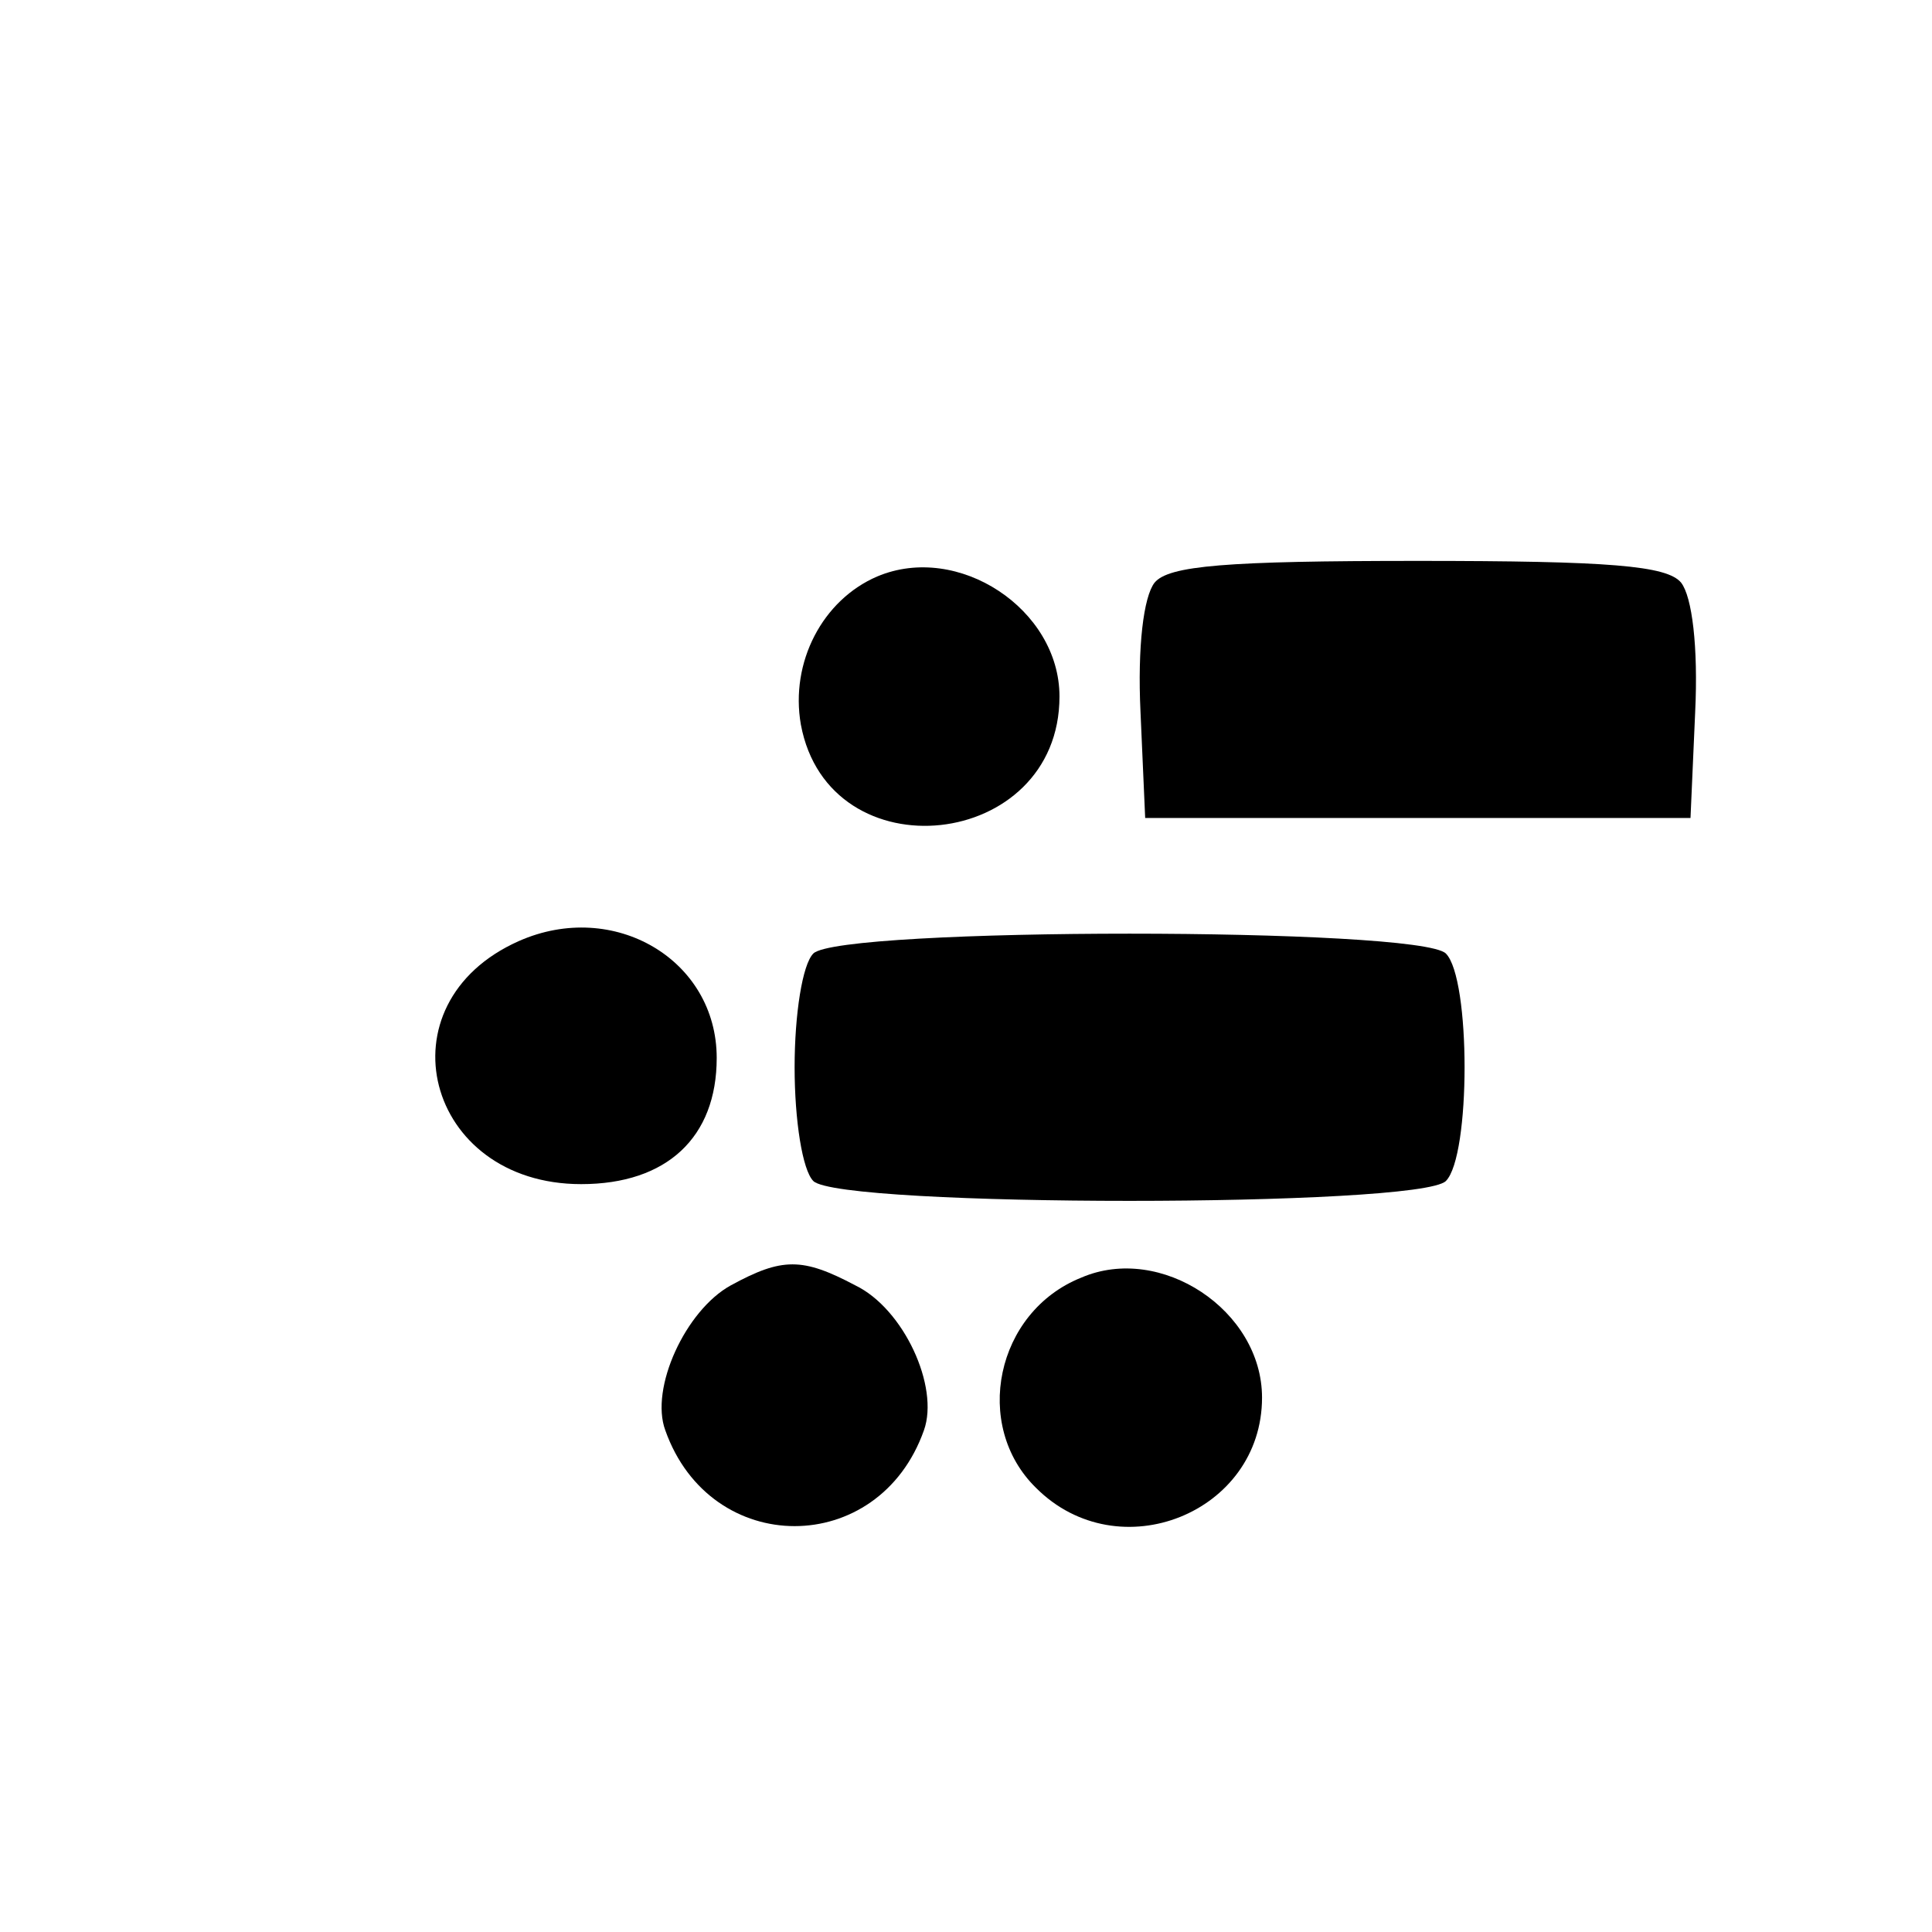
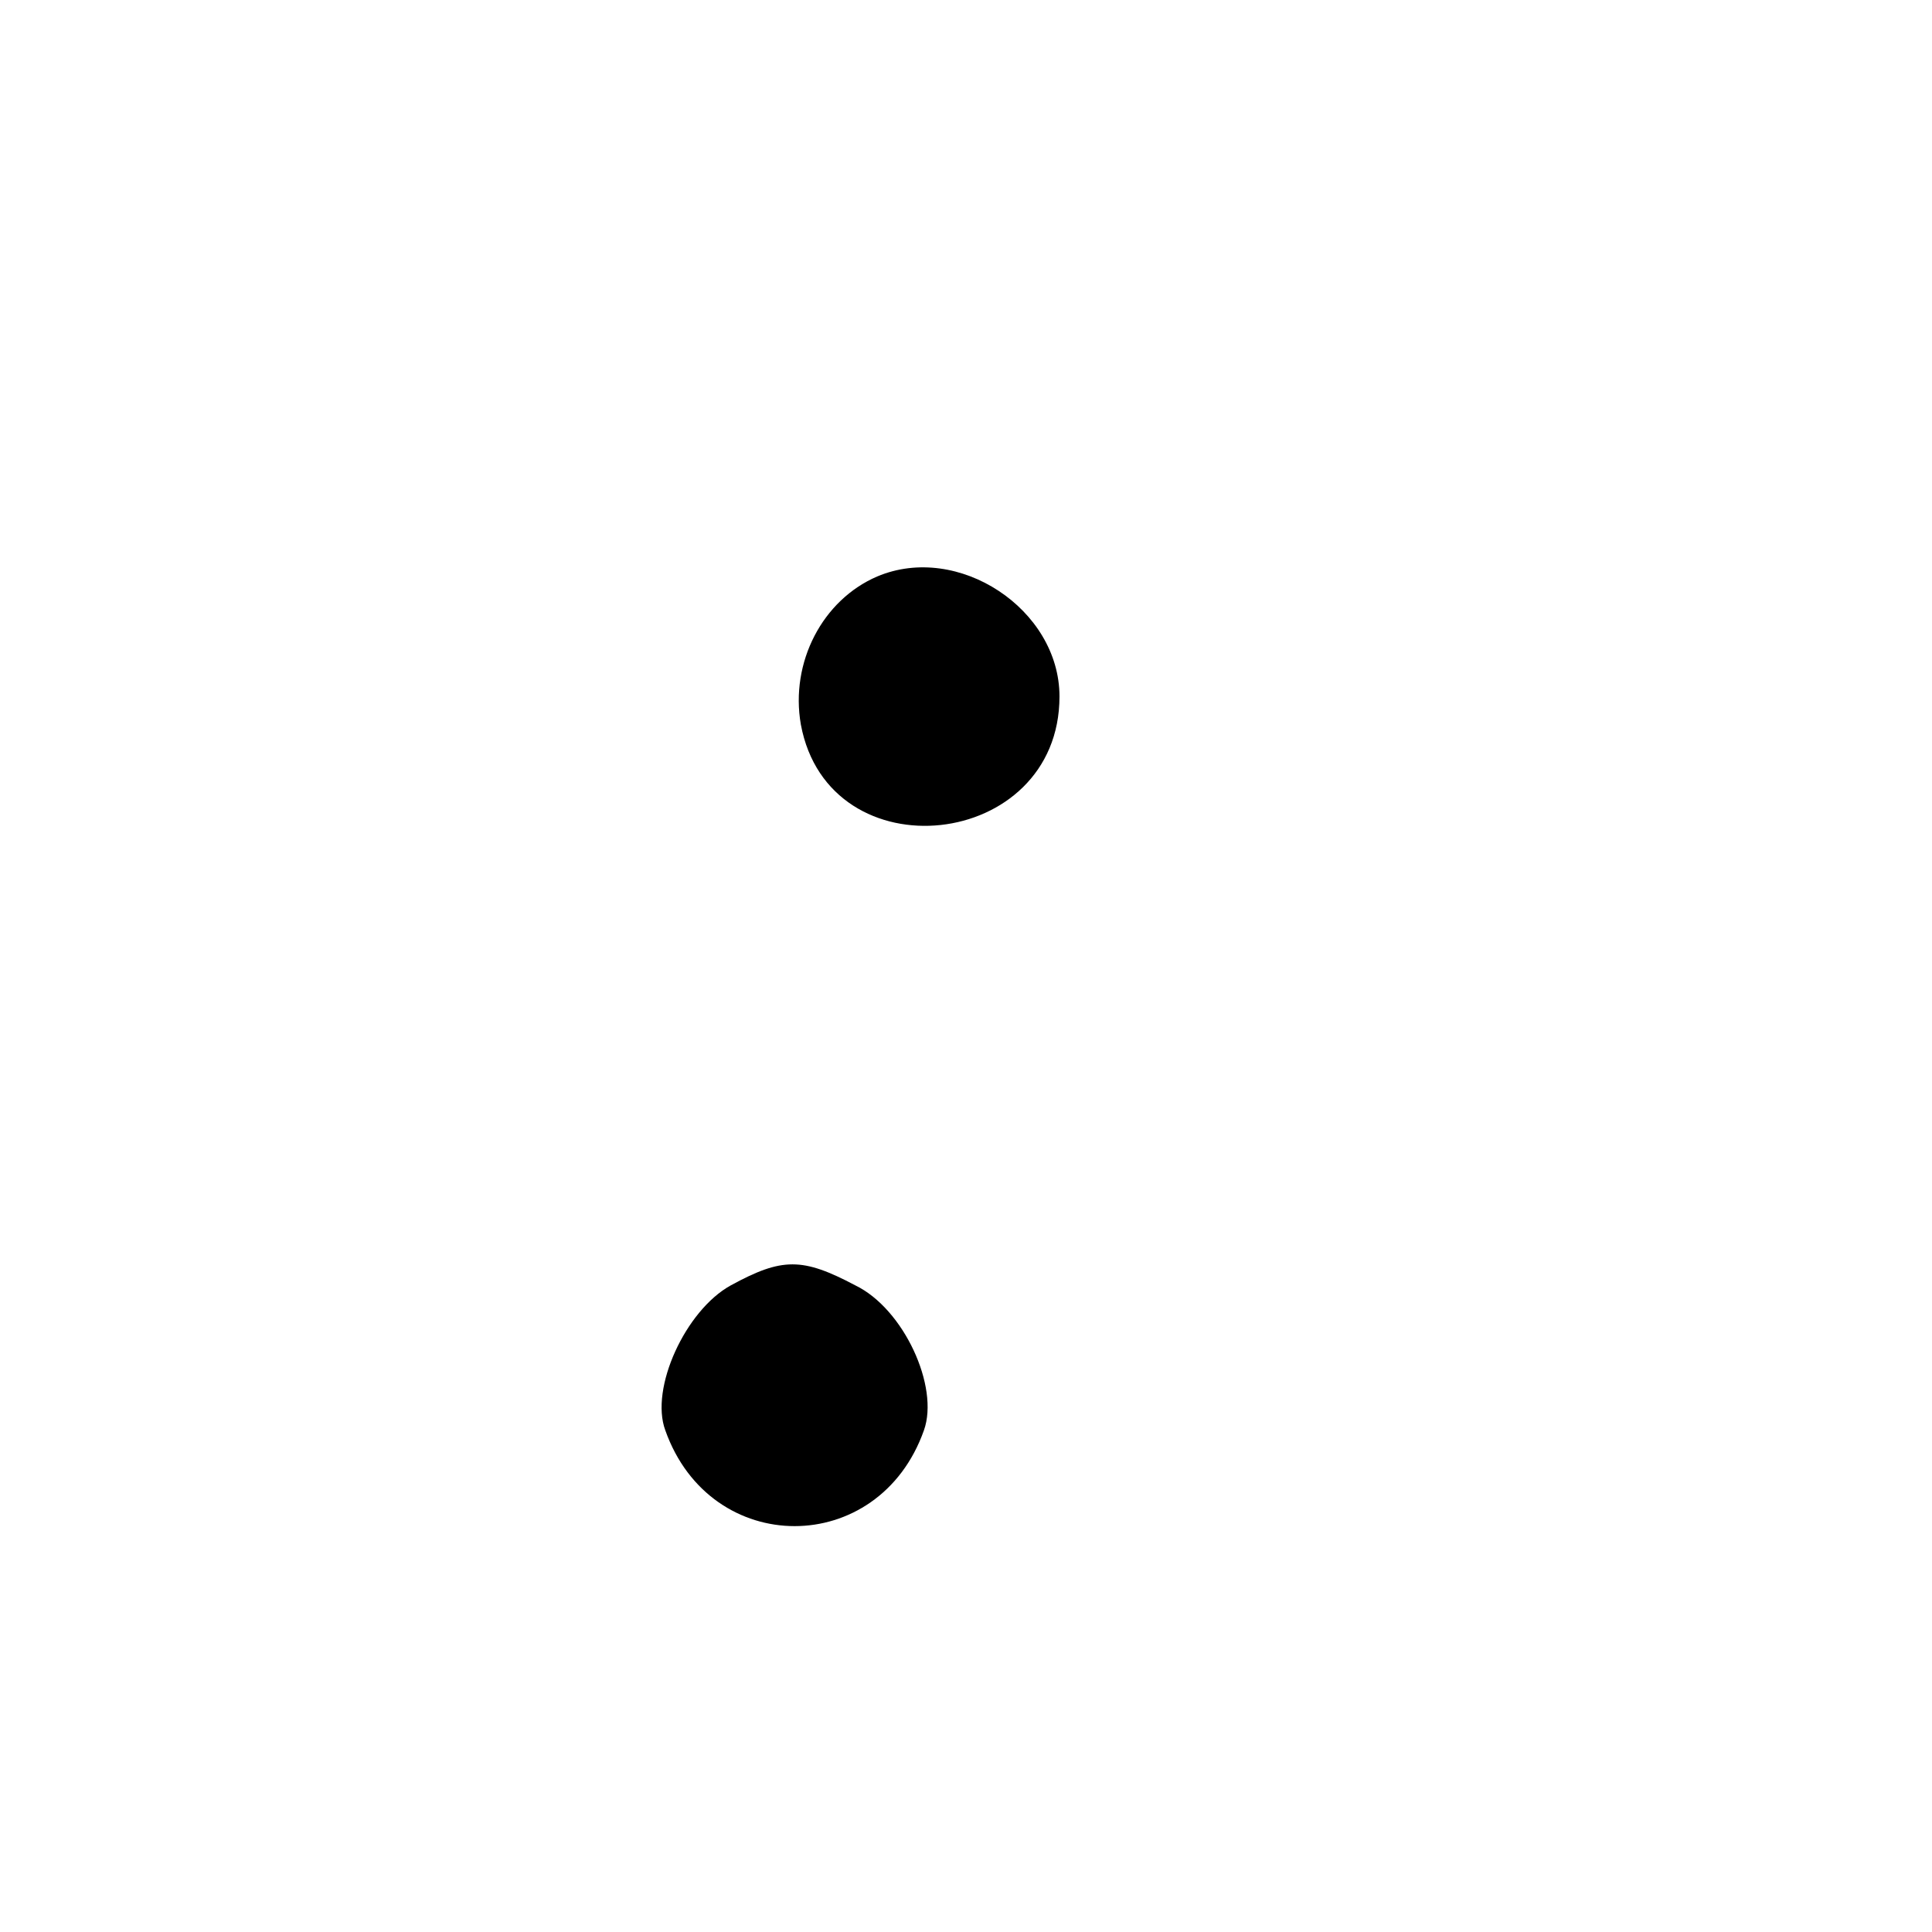
<svg xmlns="http://www.w3.org/2000/svg" version="1.0" width="124pt" height="124pt" viewBox="0 0 124 124" preserveAspectRatio="xMidYMid meet">
  <g transform="translate(0,124) scale(0.1,-0.1)" fill="#000000" stroke="none">
    <path d="M563 870 c-35 -15 -56 -55 -49 -95 18 -97 166 -81 166 18 0 56 -65 99 -117 77z" />
-     <path d="M741 866 c-7 -9 -11 -41 -9 -83 l3 -68 175 0 175 0 3 68 c2 42 -2 74 -9 83 -9 11 -46 14 -169 14 -123 0 -160 -3 -169 -14z" />
-     <path d="M333 636 c-90 -40 -60 -156 40 -156 55 0 87 30 87 81 0 63 -66 102 -127 75z" />
-     <path d="M522 628 c-7 -7 -12 -39 -12 -73 0 -34 5 -66 12 -73 17 -17 389 -17 406 0 16 16 16 130 0 146 -17 17 -389 17 -406 0z" />
    <path d="M469 415 c-29 -16 -52 -66 -42 -93 29 -82 137 -82 166 0 10 28 -13 78 -44 93 -34 18 -47 18 -80 0z" />
-     <path d="M694 420 c-55 -22 -70 -95 -29 -135 53 -53 145 -16 145 58 0 56 -65 99 -116 77z" />
  </g>
</svg>